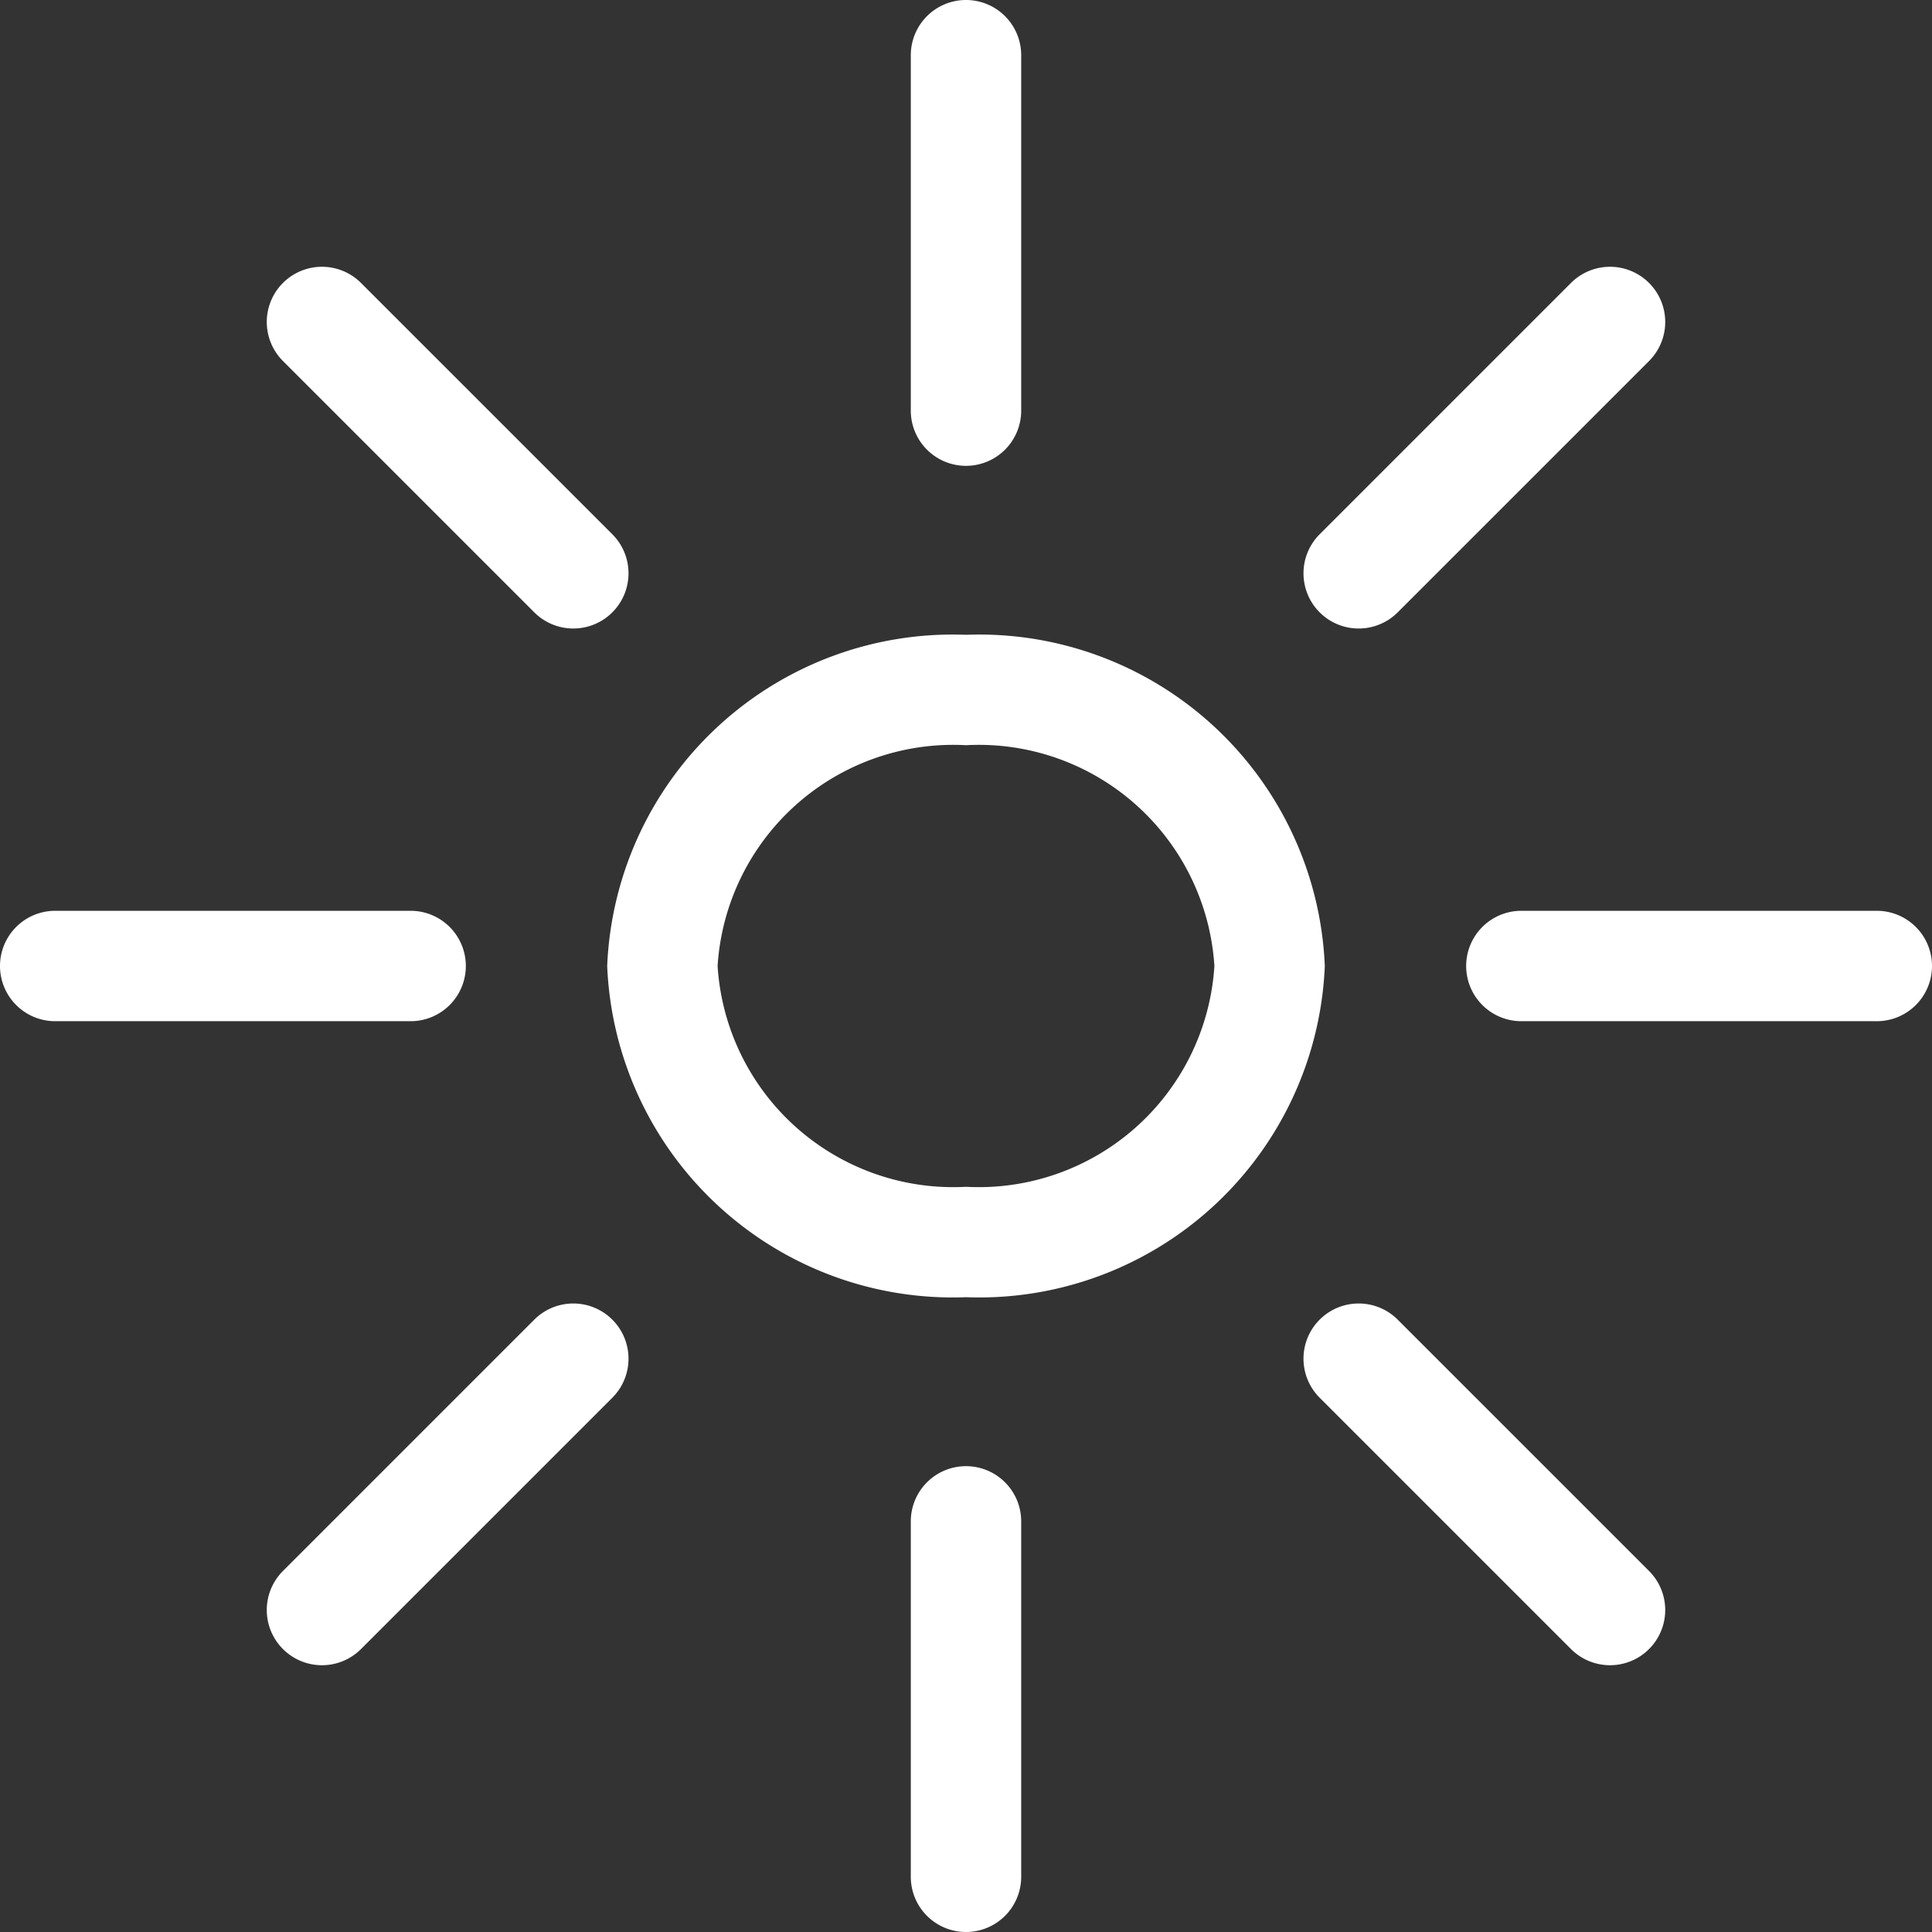
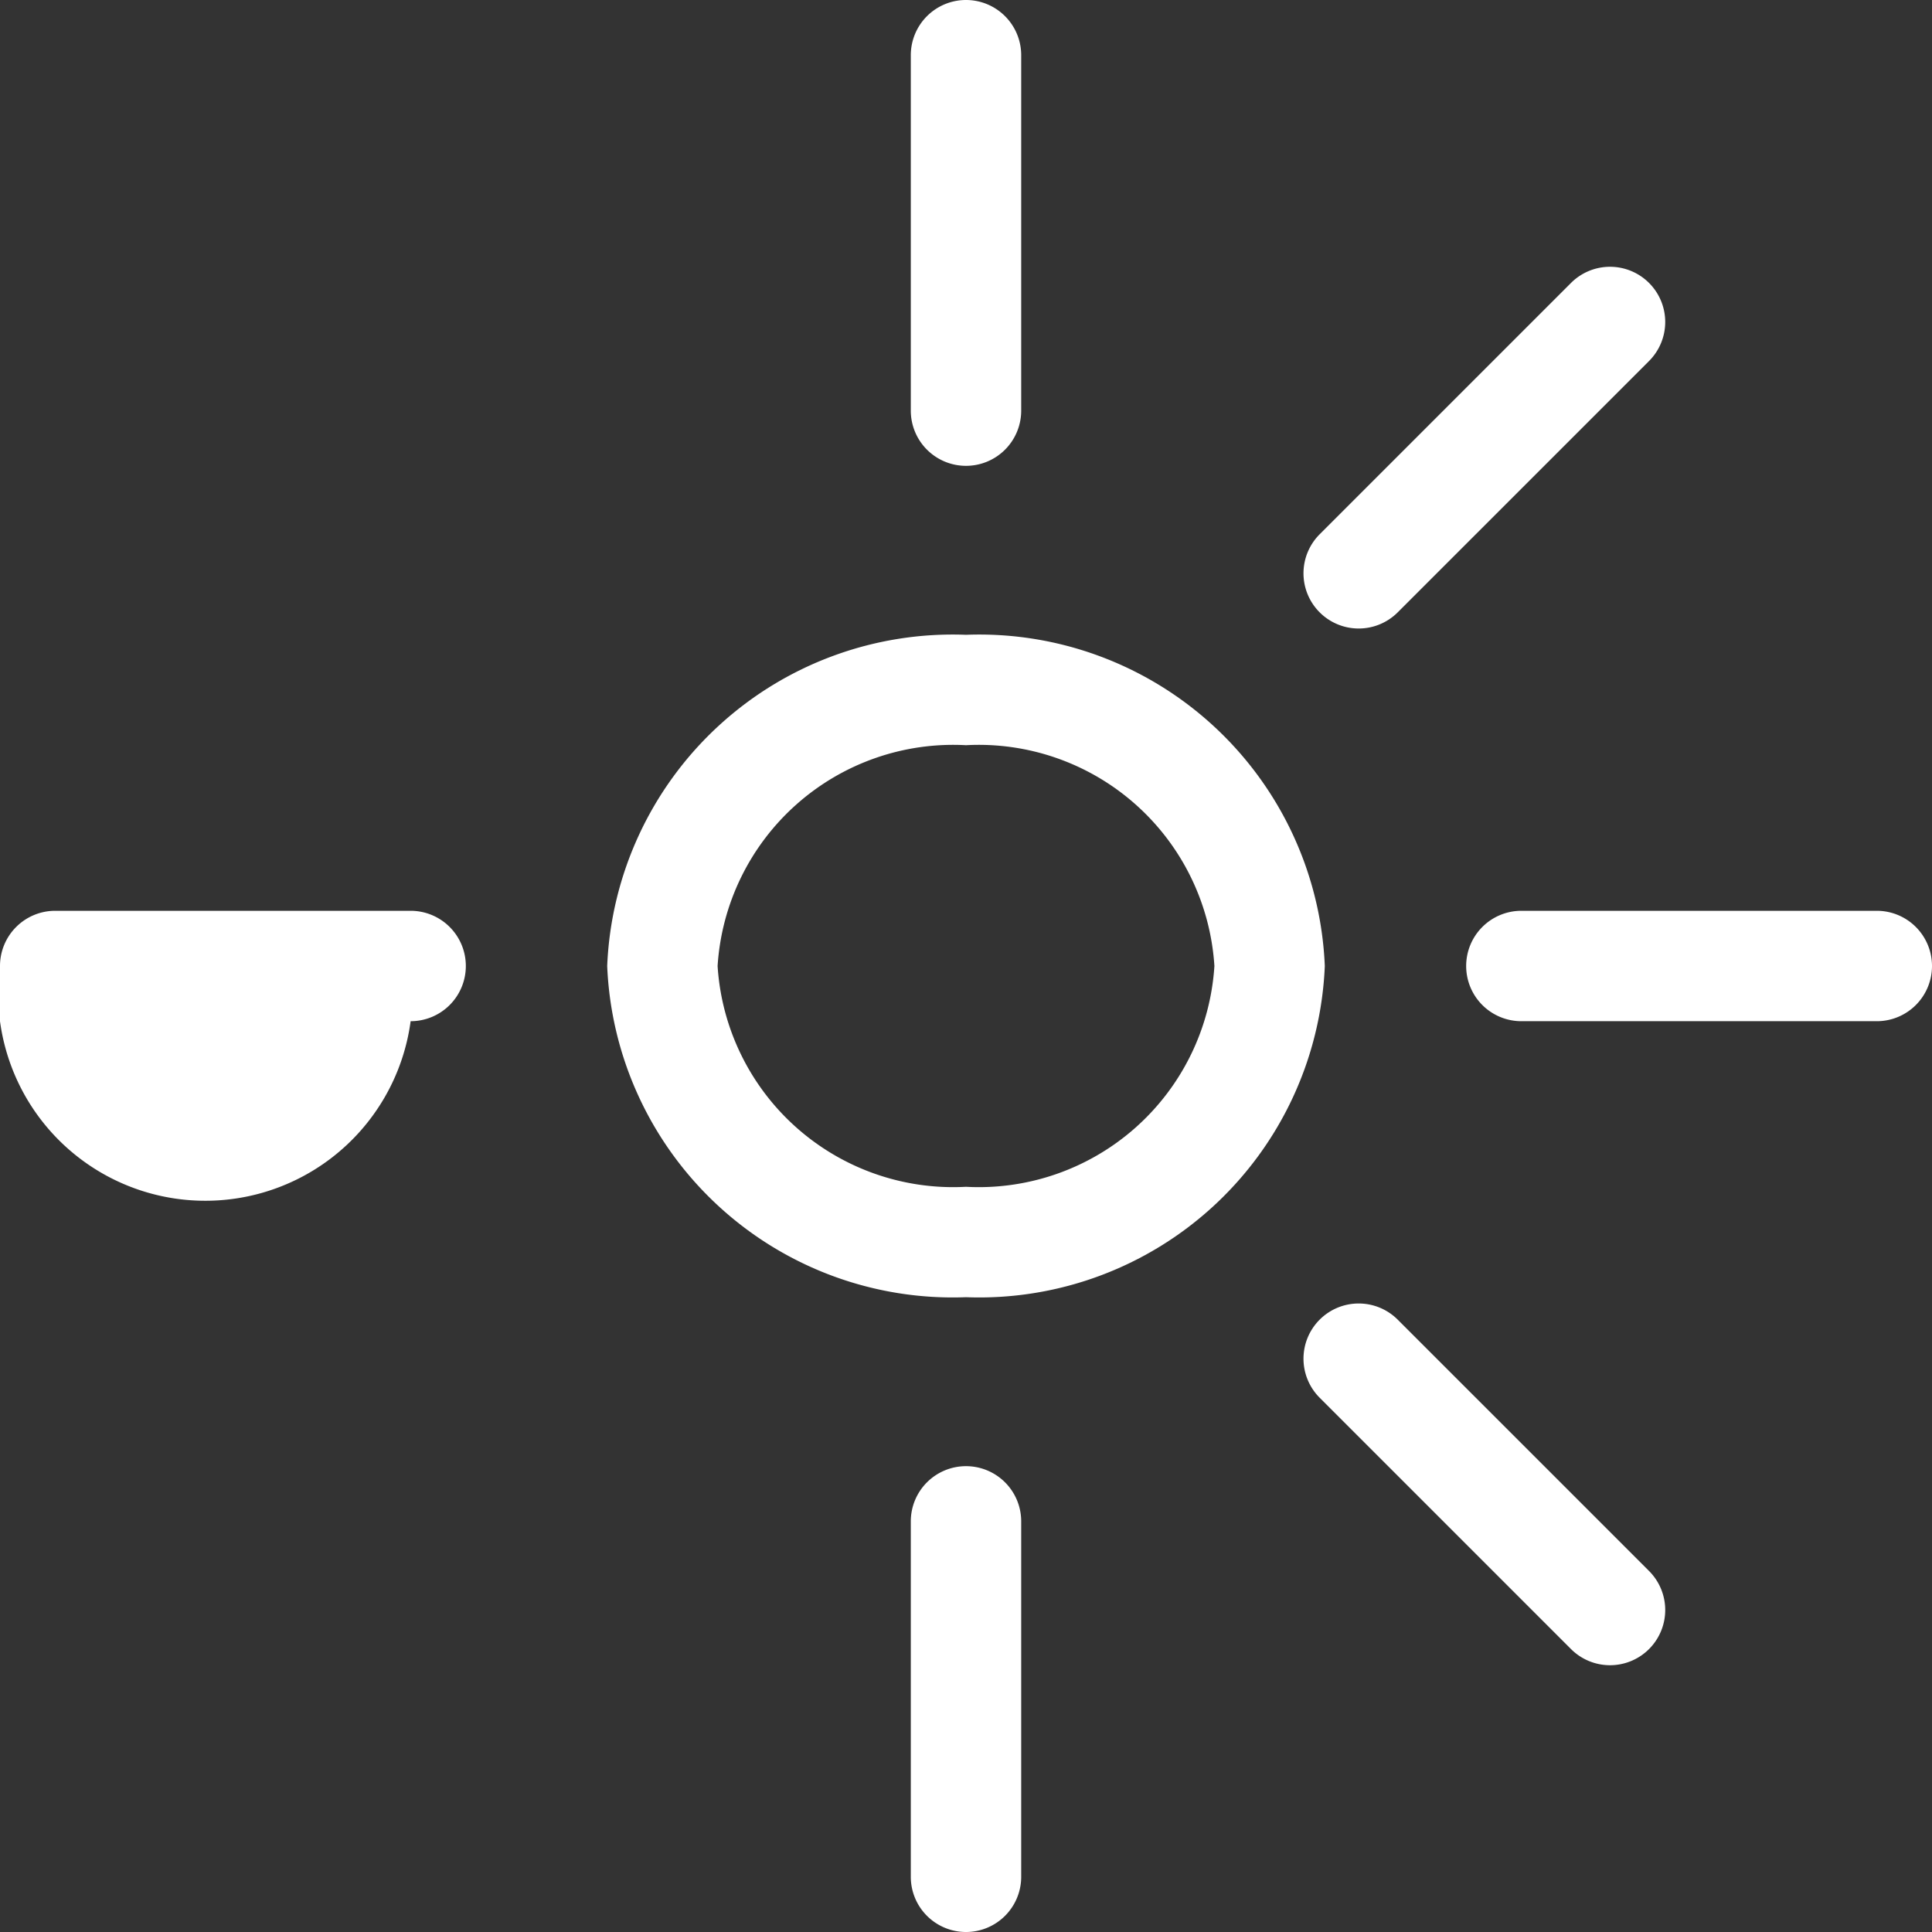
<svg xmlns="http://www.w3.org/2000/svg" width="35" height="35" viewBox="0 0 35 35">
  <rect x="0" y="0" width="35" height="35" fill="#333333" stroke="none" />
  <g id="icon-light" transform="translate(-17 -287.5)">
    <path id="Ellipse_1" data-name="Ellipse 1" d="M6.5,2A4.277,4.277,0,0,0,2,6a4.277,4.277,0,0,0,4.5,4A4.277,4.277,0,0,0,11,6,4.277,4.277,0,0,0,6.5,2m0-2A6.265,6.265,0,0,1,13,6a6.265,6.265,0,0,1-6.5,6A6.265,6.265,0,0,1,0,6,6.265,6.265,0,0,1,6.5,0Z" transform="translate(28 299)" fill="#fff" />
    <path id="Line_4" data-name="Line 4" d="M0,7.439a1,1,0,0,1-1-1V0A1,1,0,0,1,0-1,1,1,0,0,1,1,0V6.439A1,1,0,0,1,0,7.439Z" transform="translate(34.5 288.5)" fill="#fff" />
    <path id="Line_5" data-name="Line 5" d="M0,7.439a1,1,0,0,1-1-1V0A1,1,0,0,1,0-1,1,1,0,0,1,1,0V6.439A1,1,0,0,1,0,7.439Z" transform="translate(34.5 315.061)" fill="#fff" />
    <path id="Line_6" data-name="Line 6" d="M0,7.439a1,1,0,0,1-1-1V0A1,1,0,0,1,0-1,1,1,0,0,1,1,0V6.439A1,1,0,0,1,0,7.439Z" transform="translate(51 305) rotate(90)" fill="#fff" />
-     <path id="Line_7" data-name="Line 7" d="M0,7.439a1,1,0,0,1-1-1V0A1,1,0,0,1,0-1,1,1,0,0,1,1,0V6.439A1,1,0,0,1,0,7.439Z" transform="translate(24.439 305) rotate(90)" fill="#fff" />
+     <path id="Line_7" data-name="Line 7" d="M0,7.439a1,1,0,0,1-1-1V0A1,1,0,0,1,0-1,1,1,0,0,1,1,0A1,1,0,0,1,0,7.439Z" transform="translate(24.439 305) rotate(90)" fill="#fff" />
    <path id="Line_8" data-name="Line 8" d="M0,7.439a1,1,0,0,1-1-1V0A1,1,0,0,1,0-1,1,1,0,0,1,1,0V6.439A1,1,0,0,1,0,7.439Z" transform="translate(46.167 293.333) rotate(45)" fill="#fff" />
-     <path id="Line_9" data-name="Line 9" d="M0,7.439a1,1,0,0,1-1-1V0A1,1,0,0,1,0-1,1,1,0,0,1,1,0V6.439A1,1,0,0,1,0,7.439Z" transform="translate(27.386 312.114) rotate(45)" fill="#fff" />
    <path id="Line_10" data-name="Line 10" d="M0,7.439a1,1,0,0,1-1-1V0A1,1,0,0,1,0-1,1,1,0,0,1,1,0V6.439A1,1,0,0,1,0,7.439Z" transform="translate(46.167 316.667) rotate(135)" fill="#fff" />
-     <path id="Line_11" data-name="Line 11" d="M0,7.439a1,1,0,0,1-1-1V0A1,1,0,0,1,0-1,1,1,0,0,1,1,0V6.439A1,1,0,0,1,0,7.439Z" transform="translate(27.386 297.886) rotate(135)" fill="#fff" />
  </g>
</svg>